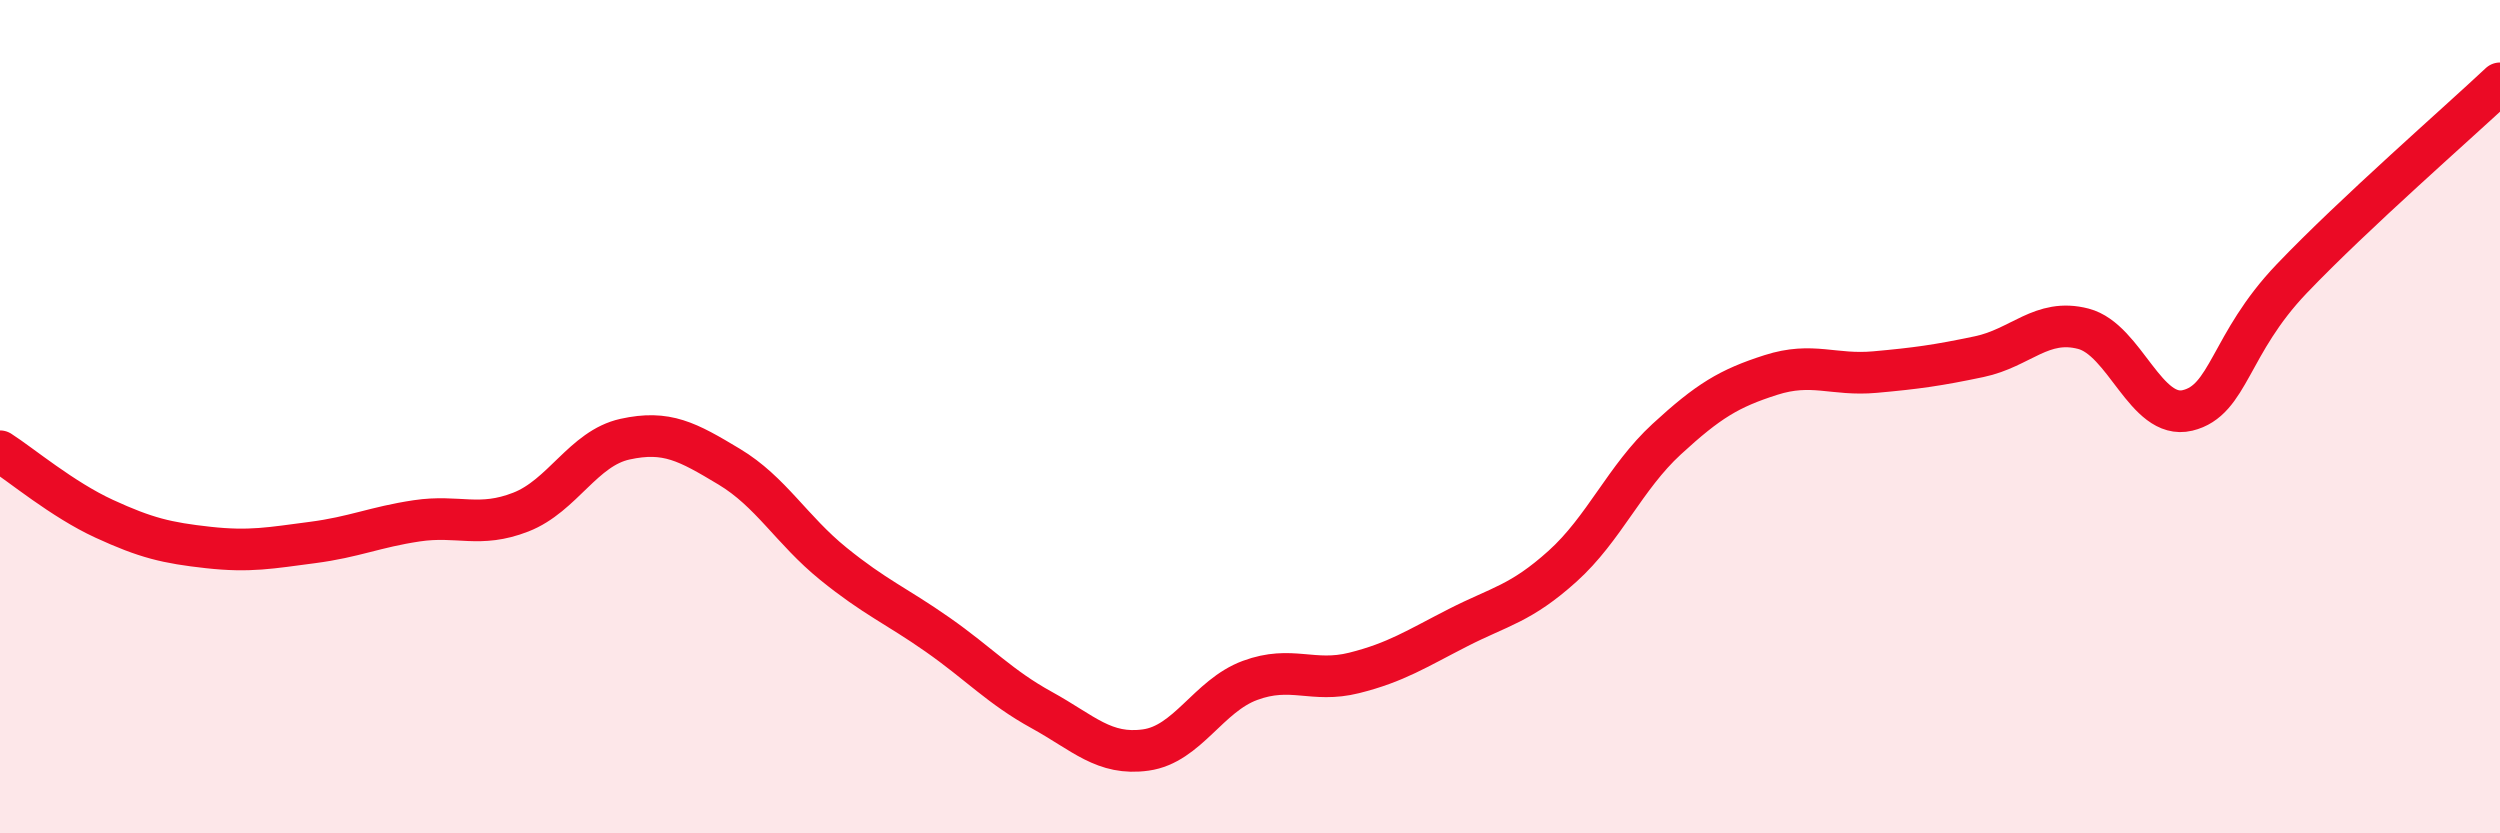
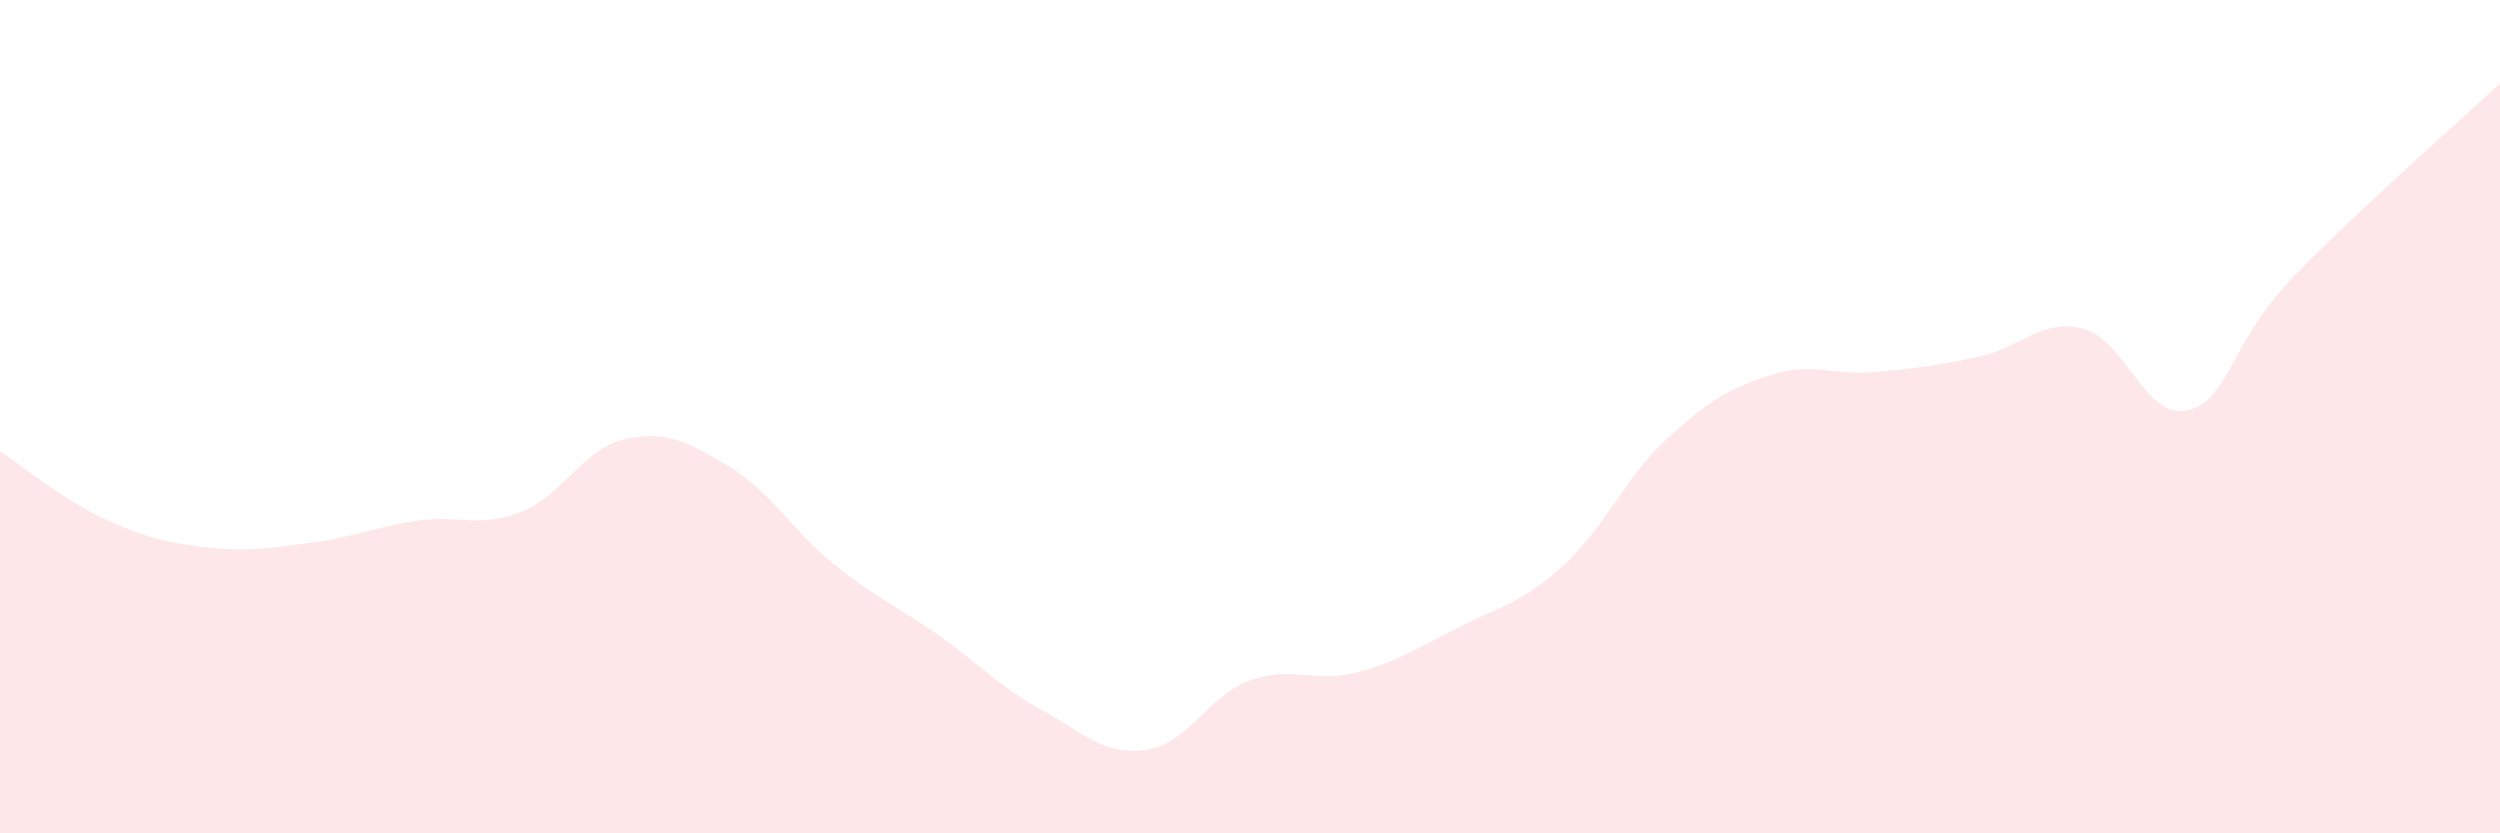
<svg xmlns="http://www.w3.org/2000/svg" width="60" height="20" viewBox="0 0 60 20">
  <path d="M 0,10.83 C 0.5,11.15 1.5,11.99 2.5,12.45 C 3.5,12.91 4,13.03 5,13.14 C 6,13.25 6.5,13.15 7.5,13.02 C 8.5,12.89 9,12.65 10,12.5 C 11,12.35 11.5,12.68 12.5,12.29 C 13.5,11.9 14,10.76 15,10.54 C 16,10.32 16.5,10.6 17.5,11.2 C 18.5,11.8 19,12.72 20,13.53 C 21,14.34 21.5,14.53 22.5,15.23 C 23.5,15.93 24,16.49 25,17.04 C 26,17.59 26.5,18.14 27.5,18 C 28.5,17.86 29,16.7 30,16.33 C 31,15.96 31.5,16.4 32.5,16.15 C 33.5,15.9 34,15.57 35,15.06 C 36,14.55 36.5,14.49 37.5,13.59 C 38.5,12.69 39,11.46 40,10.54 C 41,9.62 41.5,9.32 42.5,9 C 43.5,8.68 44,9.02 45,8.93 C 46,8.84 46.5,8.77 47.5,8.56 C 48.5,8.35 49,7.63 50,7.89 C 51,8.15 51.5,10.09 52.5,9.85 C 53.5,9.61 53.5,8.26 55,6.69 C 56.5,5.12 59,2.94 60,2L60 20L0 20Z" fill="#EB0A25" opacity="0.1" stroke-linecap="round" stroke-linejoin="round" />
-   <path d="M 0,10.83 C 0.5,11.15 1.5,11.99 2.5,12.45 C 3.5,12.91 4,13.03 5,13.14 C 6,13.25 6.5,13.15 7.5,13.02 C 8.5,12.89 9,12.65 10,12.5 C 11,12.35 11.5,12.68 12.5,12.29 C 13.5,11.9 14,10.76 15,10.54 C 16,10.32 16.5,10.6 17.5,11.2 C 18.5,11.8 19,12.72 20,13.53 C 21,14.34 21.5,14.53 22.5,15.23 C 23.5,15.93 24,16.49 25,17.04 C 26,17.59 26.5,18.14 27.5,18 C 28.5,17.86 29,16.7 30,16.33 C 31,15.96 31.5,16.4 32.5,16.15 C 33.5,15.9 34,15.57 35,15.06 C 36,14.55 36.5,14.49 37.5,13.59 C 38.5,12.69 39,11.46 40,10.54 C 41,9.62 41.5,9.32 42.5,9 C 43.5,8.68 44,9.02 45,8.93 C 46,8.84 46.5,8.77 47.5,8.56 C 48.5,8.35 49,7.63 50,7.89 C 51,8.15 51.5,10.09 52.5,9.85 C 53.5,9.61 53.5,8.26 55,6.69 C 56.5,5.12 59,2.94 60,2" stroke="#EB0A25" stroke-width="1" fill="none" stroke-linecap="round" stroke-linejoin="round" />
</svg>